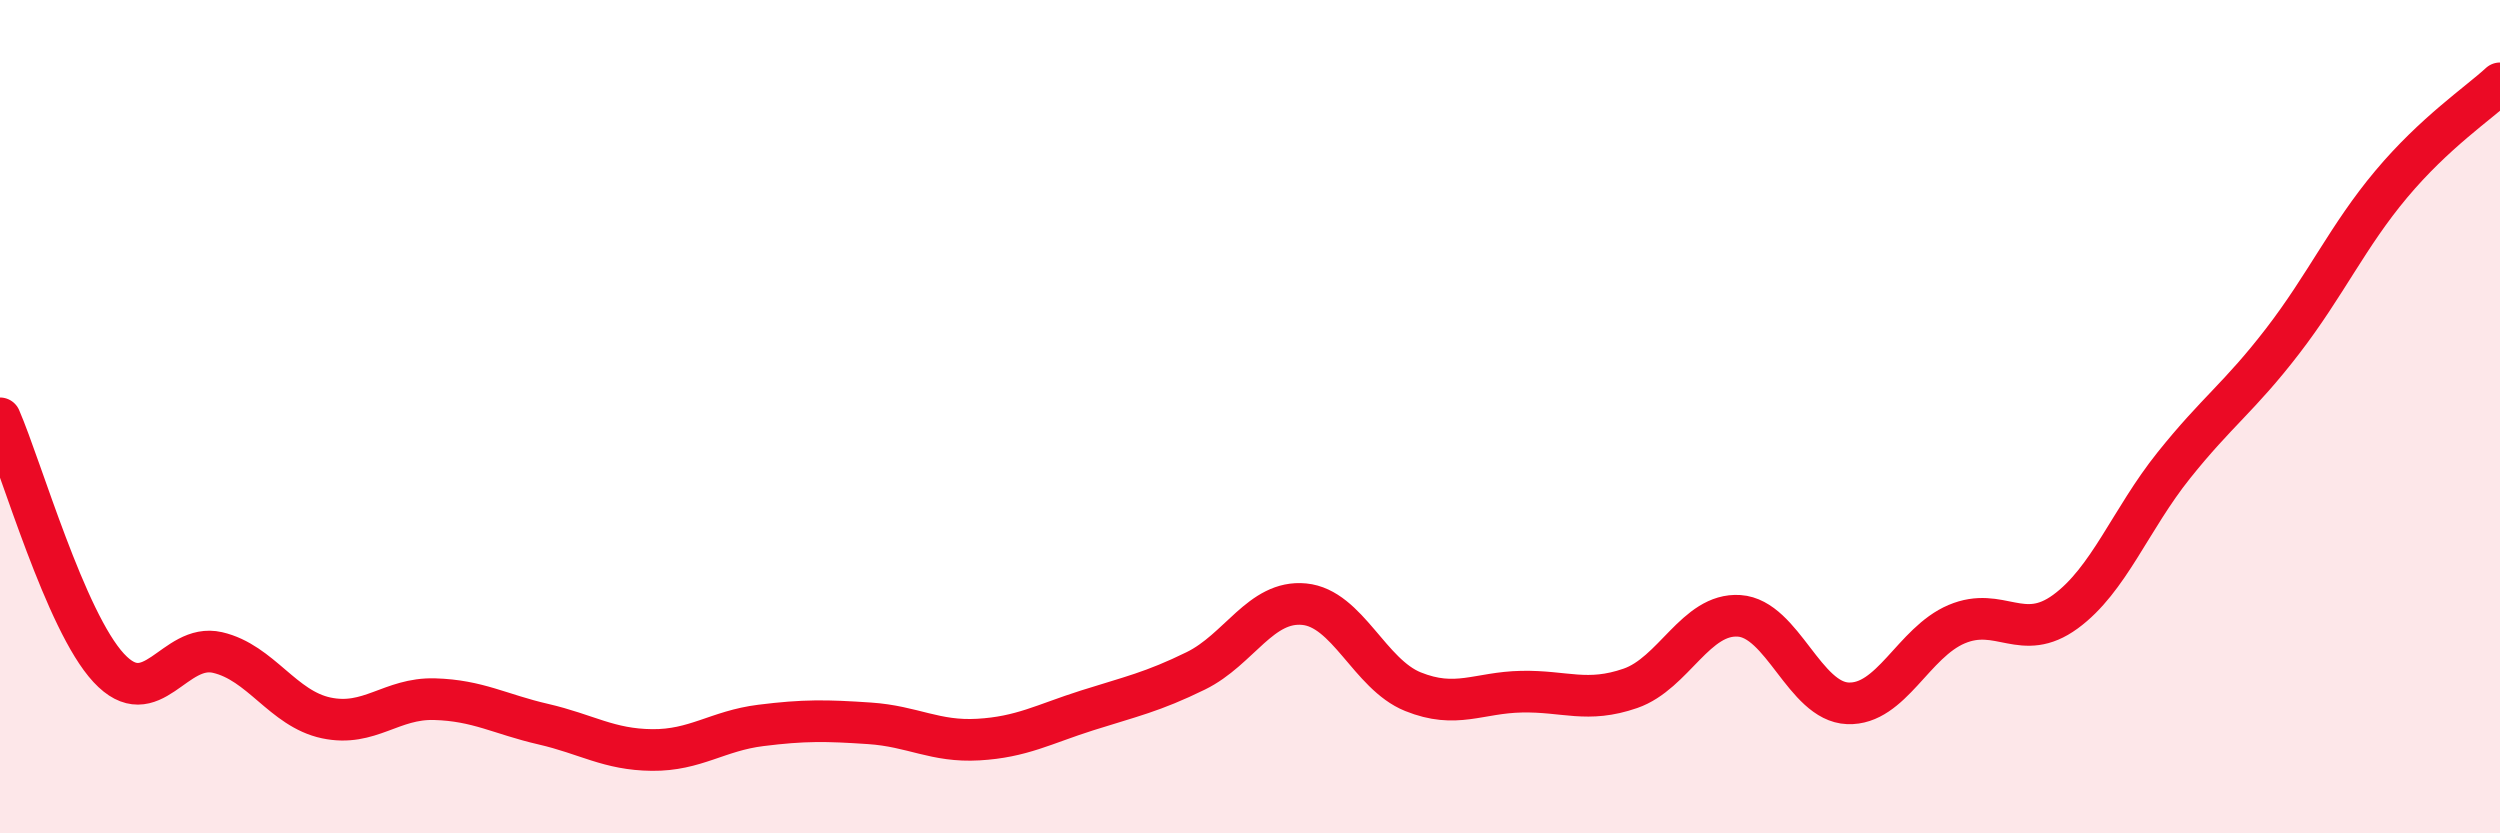
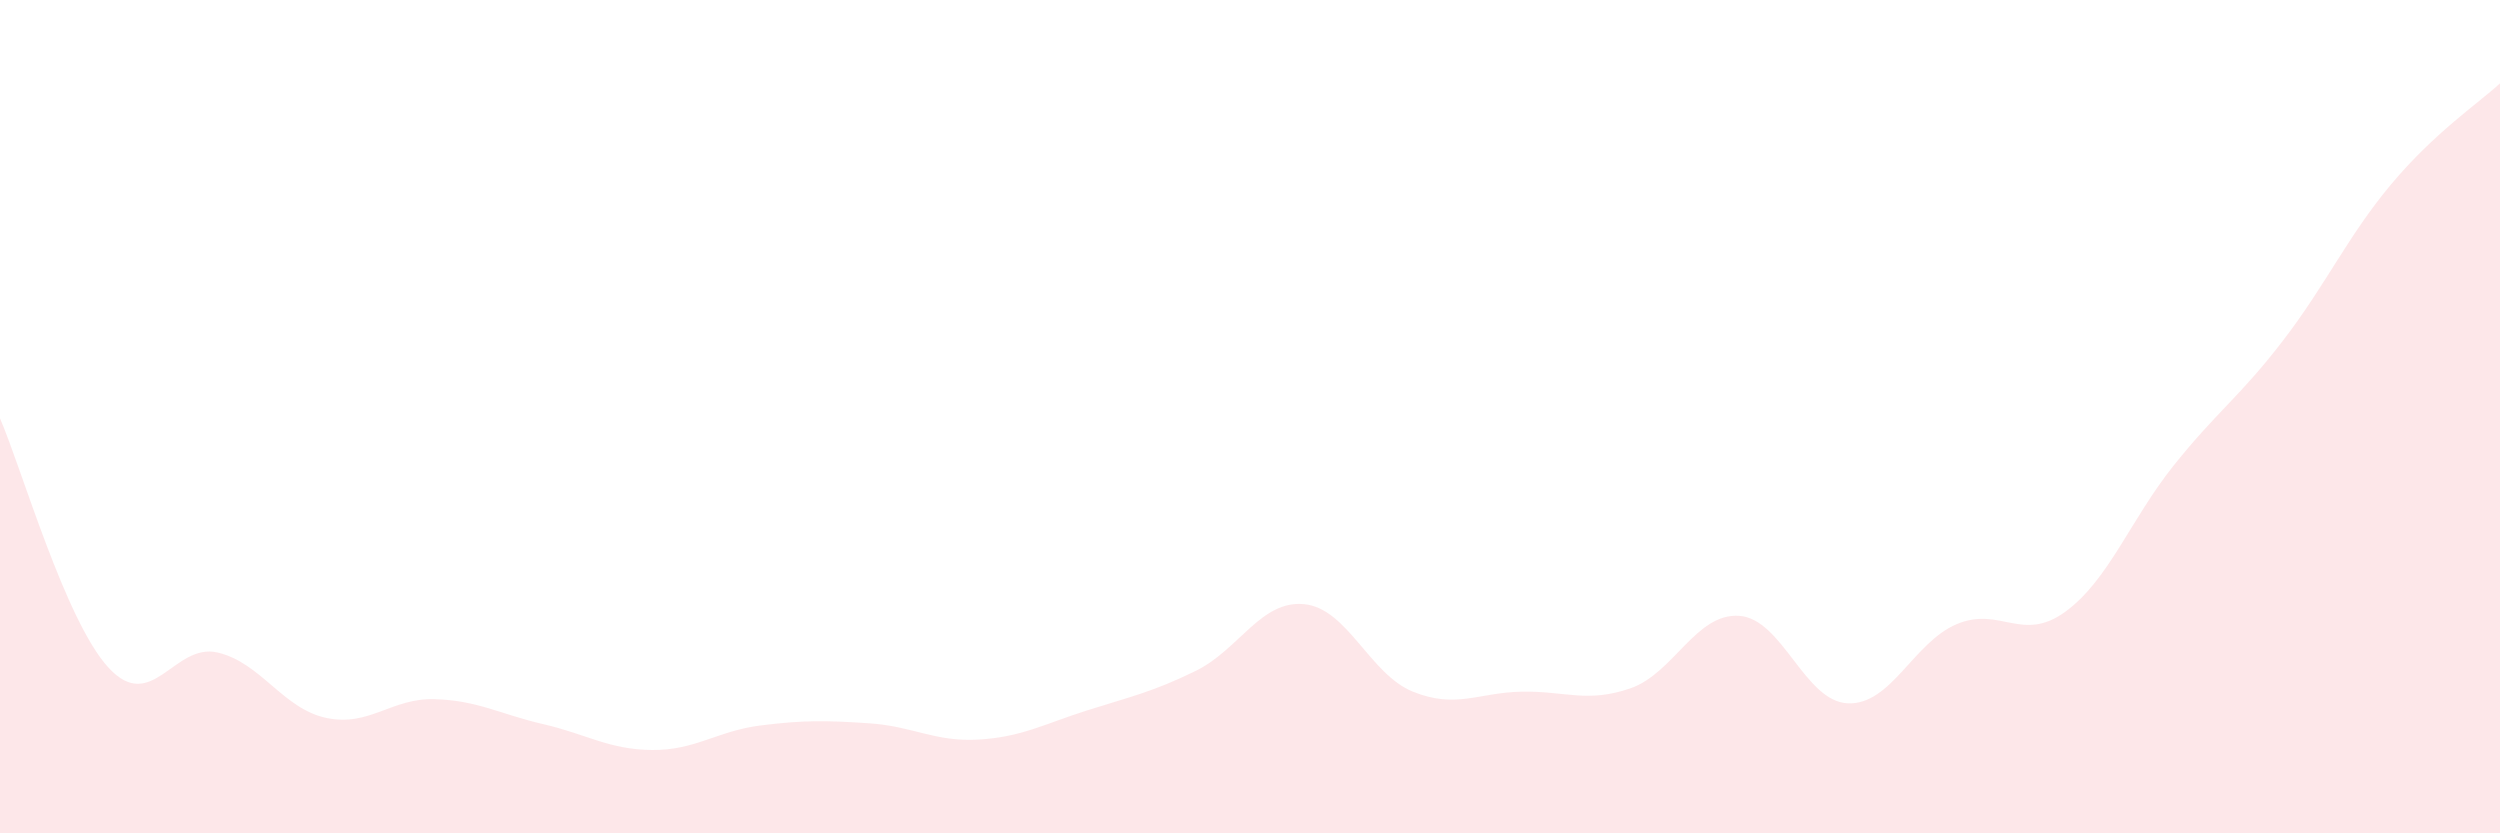
<svg xmlns="http://www.w3.org/2000/svg" width="60" height="20" viewBox="0 0 60 20">
  <path d="M 0,10.04 C 0.52,11.24 1.57,14.91 2.61,16.03 C 3.65,17.15 4.18,15.42 5.22,15.66 C 6.26,15.9 6.79,17.01 7.83,17.23 C 8.87,17.45 9.39,16.75 10.43,16.78 C 11.47,16.81 12,17.14 13.04,17.38 C 14.08,17.62 14.61,17.99 15.65,18 C 16.69,18.01 17.22,17.54 18.26,17.41 C 19.3,17.28 19.83,17.29 20.87,17.36 C 21.91,17.43 22.44,17.81 23.48,17.75 C 24.52,17.69 25.05,17.38 26.09,17.05 C 27.13,16.72 27.66,16.61 28.7,16.1 C 29.74,15.59 30.26,14.4 31.3,14.5 C 32.34,14.6 32.87,16.18 33.91,16.6 C 34.95,17.02 35.48,16.62 36.52,16.6 C 37.56,16.58 38.09,16.88 39.13,16.52 C 40.17,16.16 40.7,14.71 41.74,14.78 C 42.78,14.85 43.31,16.84 44.35,16.88 C 45.39,16.92 45.92,15.42 46.96,14.98 C 48,14.54 48.53,15.44 49.57,14.68 C 50.61,13.92 51.13,12.47 52.17,11.17 C 53.21,9.87 53.74,9.54 54.78,8.19 C 55.82,6.84 56.35,5.66 57.39,4.42 C 58.43,3.18 59.48,2.48 60,2L60 20L0 20Z" fill="#EB0A25" opacity="0.1" stroke-linecap="round" stroke-linejoin="round" />
-   <path d="M 0,10.04 C 0.52,11.24 1.57,14.91 2.61,16.03 C 3.65,17.15 4.18,15.42 5.22,15.66 C 6.26,15.9 6.79,17.01 7.83,17.23 C 8.87,17.45 9.39,16.75 10.43,16.78 C 11.47,16.81 12,17.14 13.04,17.38 C 14.08,17.62 14.61,17.99 15.65,18 C 16.69,18.01 17.22,17.54 18.26,17.41 C 19.3,17.28 19.83,17.29 20.87,17.36 C 21.91,17.43 22.44,17.81 23.48,17.75 C 24.52,17.69 25.05,17.38 26.09,17.05 C 27.13,16.72 27.66,16.61 28.7,16.1 C 29.74,15.59 30.26,14.4 31.3,14.5 C 32.34,14.6 32.87,16.18 33.91,16.6 C 34.95,17.02 35.48,16.62 36.52,16.6 C 37.56,16.58 38.09,16.88 39.13,16.52 C 40.17,16.16 40.7,14.71 41.74,14.78 C 42.78,14.85 43.31,16.84 44.35,16.88 C 45.39,16.92 45.92,15.42 46.96,14.98 C 48,14.54 48.53,15.44 49.57,14.68 C 50.61,13.92 51.13,12.47 52.17,11.17 C 53.21,9.87 53.74,9.54 54.78,8.19 C 55.82,6.84 56.35,5.66 57.39,4.42 C 58.43,3.18 59.48,2.48 60,2" stroke="#EB0A25" stroke-width="1" fill="none" stroke-linecap="round" stroke-linejoin="round" />
</svg>